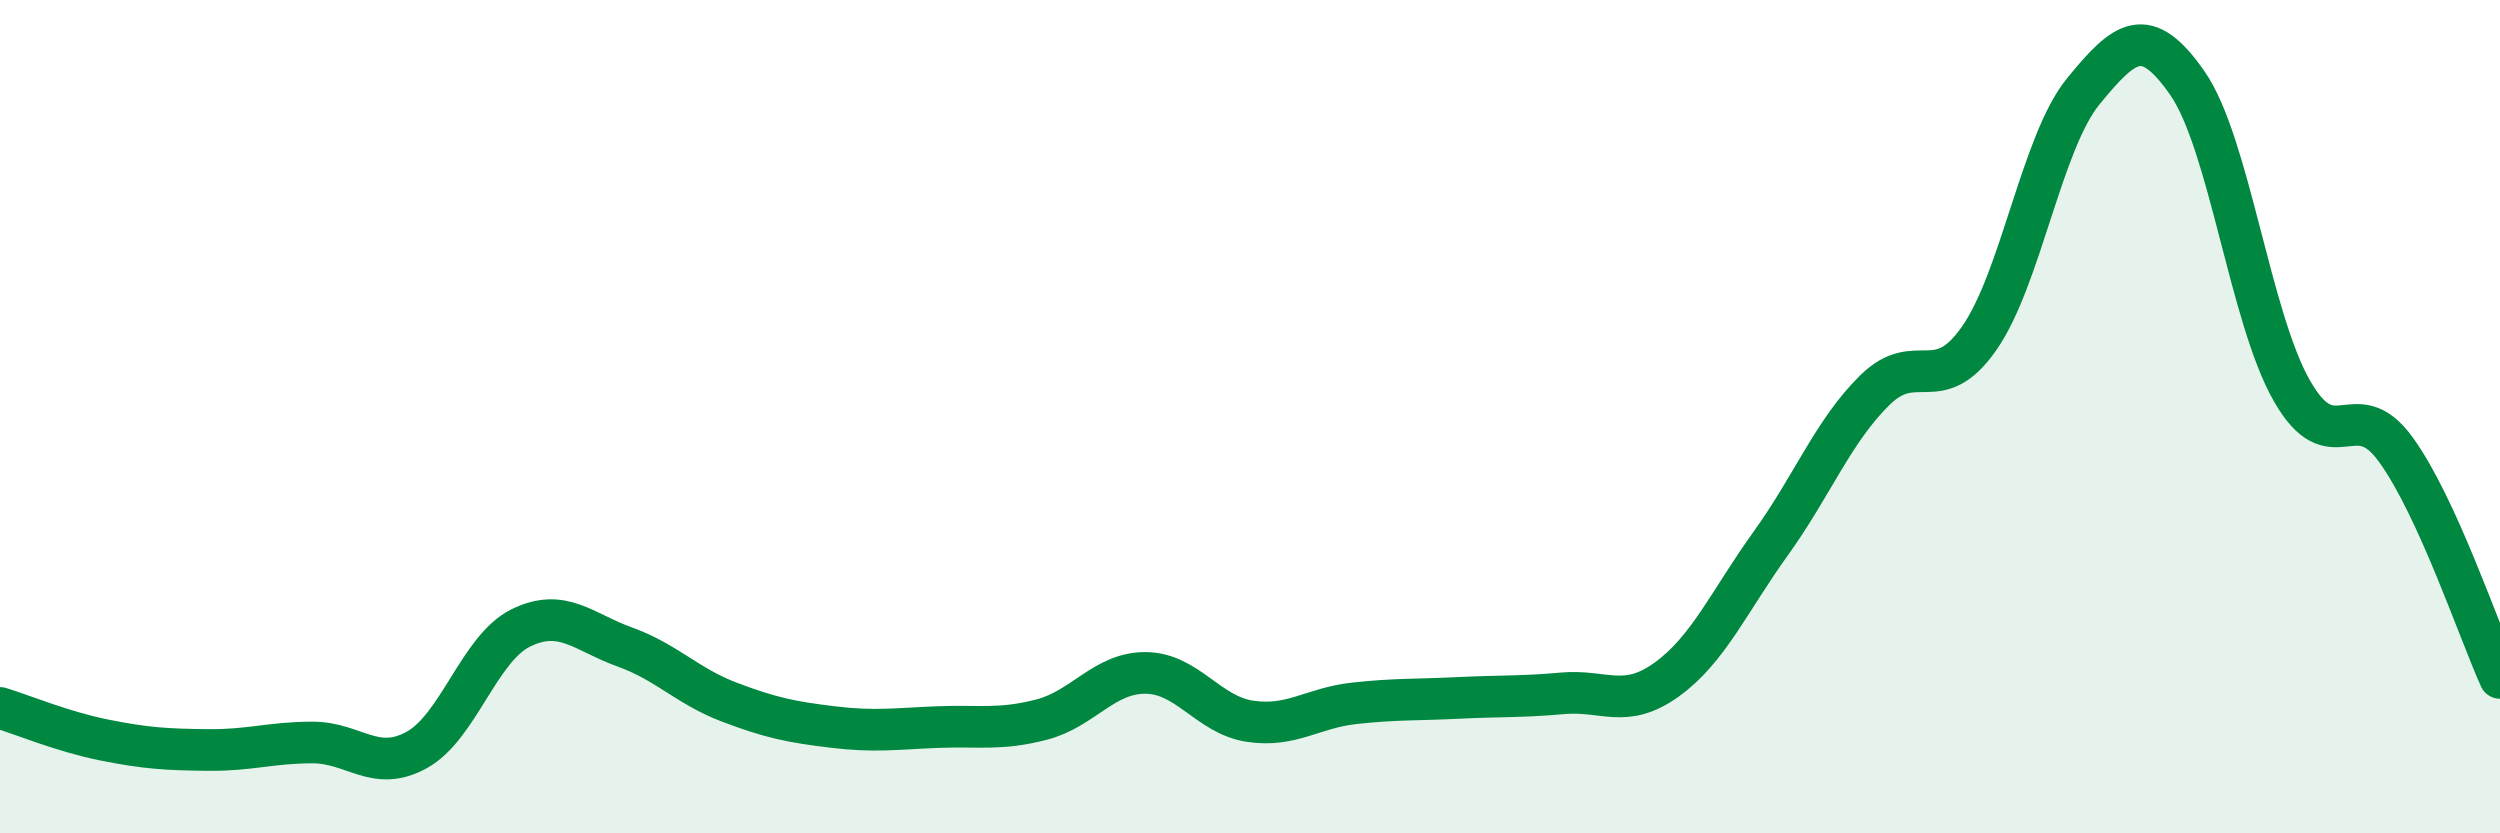
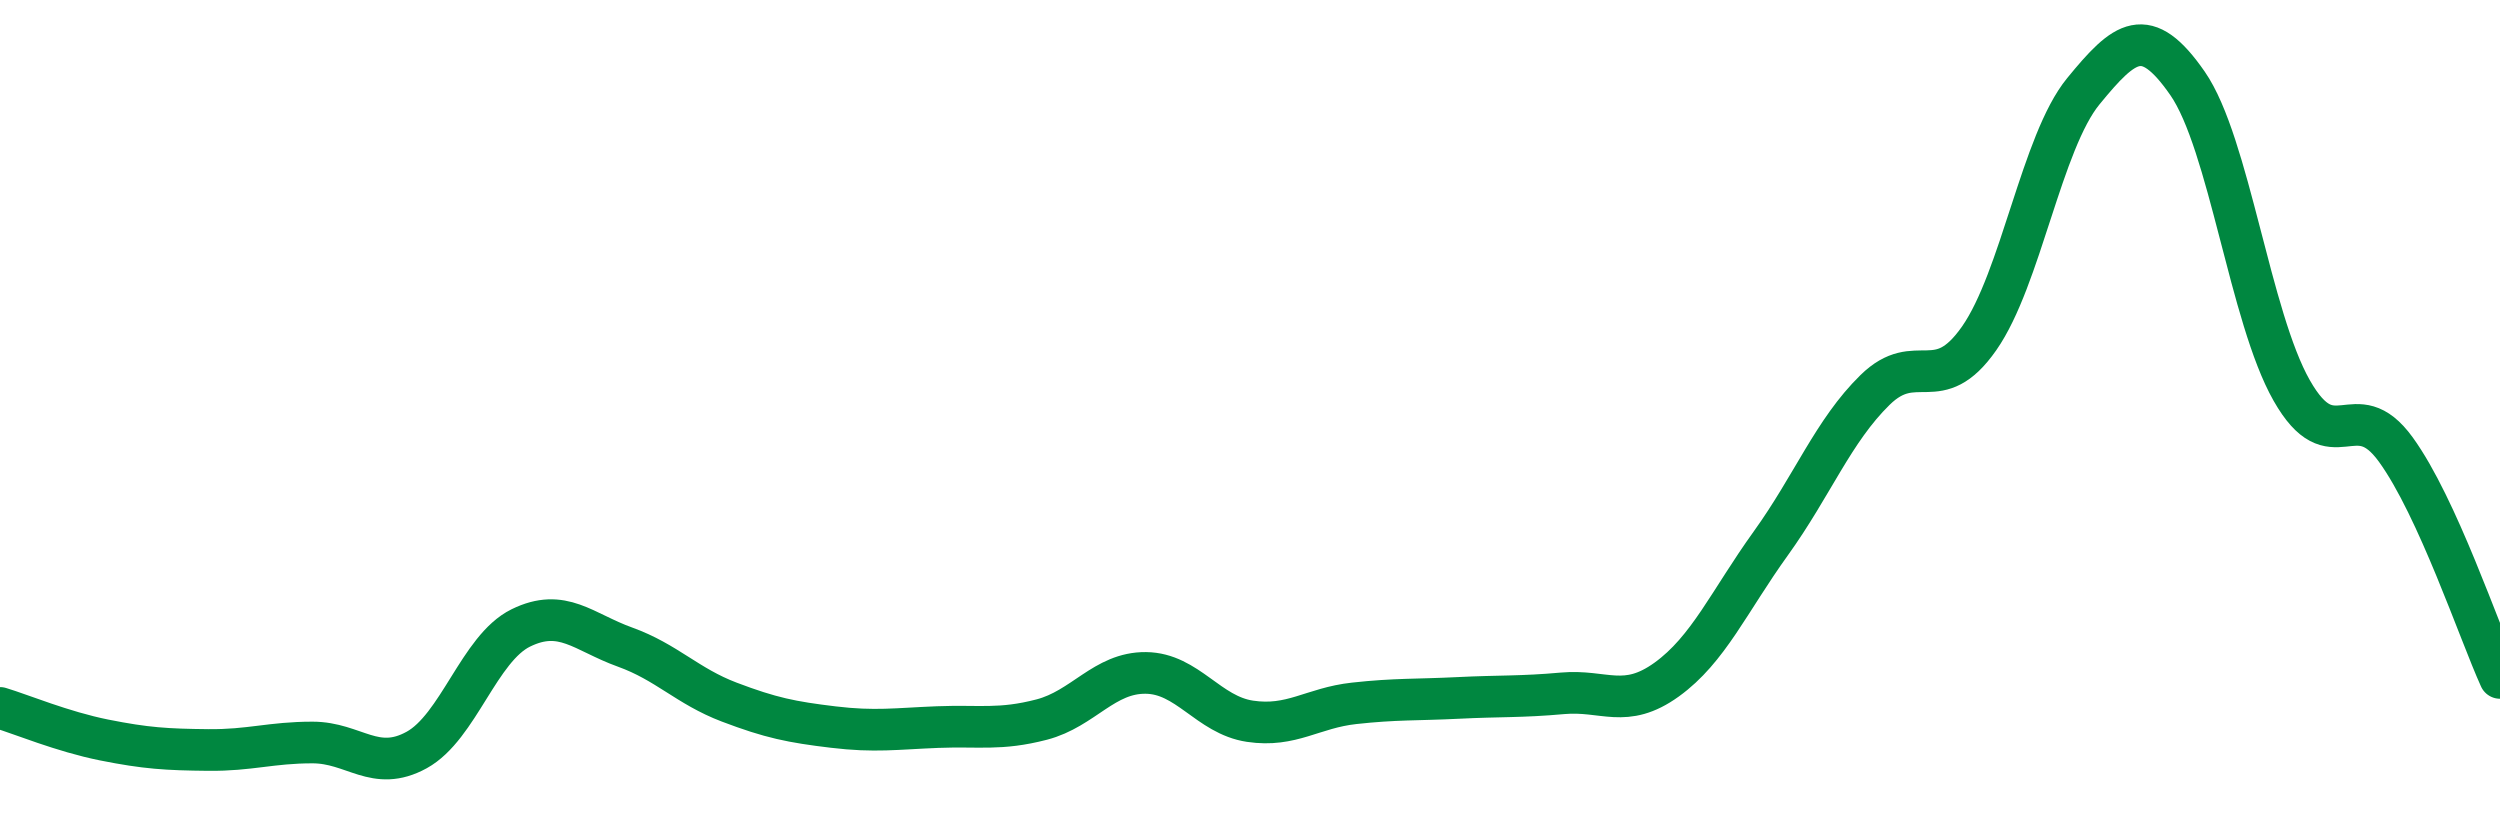
<svg xmlns="http://www.w3.org/2000/svg" width="60" height="20" viewBox="0 0 60 20">
-   <path d="M 0,16.99 C 0.5,17.14 1.5,17.56 2.5,17.76 C 3.5,17.96 4,17.99 5,18 C 6,18.01 6.5,17.82 7.5,17.82 C 8.5,17.82 9,18.55 10,18 C 11,17.45 11.5,15.56 12.5,15.07 C 13.5,14.58 14,15.17 15,15.53 C 16,15.89 16.5,16.47 17.5,16.85 C 18.5,17.23 19,17.33 20,17.45 C 21,17.57 21.5,17.49 22.5,17.45 C 23.5,17.41 24,17.53 25,17.27 C 26,17.01 26.5,16.14 27.5,16.15 C 28.5,16.16 29,17.16 30,17.31 C 31,17.46 31.5,16.99 32.5,16.88 C 33.5,16.77 34,16.8 35,16.75 C 36,16.7 36.5,16.73 37.5,16.64 C 38.5,16.55 39,17.03 40,16.31 C 41,15.59 41.5,14.43 42.5,13.04 C 43.5,11.65 44,10.34 45,9.36 C 46,8.38 46.5,9.55 47.5,8.12 C 48.5,6.69 49,3.41 50,2.19 C 51,0.97 51.5,0.56 52.5,2 C 53.5,3.44 54,7.61 55,9.37 C 56,11.13 56.5,9.41 57.5,10.79 C 58.5,12.17 59.5,15.17 60,16.27L60 20L0 20Z" fill="#008740" opacity="0.1" stroke-linecap="round" stroke-linejoin="round" />
  <path d="M 0,16.99 C 0.5,17.14 1.5,17.56 2.5,17.76 C 3.5,17.96 4,17.99 5,18 C 6,18.01 6.5,17.82 7.5,17.82 C 8.5,17.82 9,18.55 10,18 C 11,17.45 11.5,15.56 12.5,15.07 C 13.5,14.58 14,15.17 15,15.53 C 16,15.89 16.5,16.47 17.5,16.85 C 18.5,17.23 19,17.33 20,17.45 C 21,17.57 21.5,17.49 22.5,17.45 C 23.5,17.41 24,17.53 25,17.27 C 26,17.01 26.5,16.14 27.5,16.15 C 28.5,16.16 29,17.16 30,17.31 C 31,17.46 31.5,16.99 32.5,16.88 C 33.5,16.77 34,16.8 35,16.75 C 36,16.7 36.5,16.73 37.5,16.64 C 38.5,16.55 39,17.03 40,16.31 C 41,15.59 41.5,14.43 42.5,13.04 C 43.5,11.65 44,10.34 45,9.36 C 46,8.38 46.5,9.55 47.5,8.12 C 48.5,6.69 49,3.41 50,2.19 C 51,0.97 51.5,0.56 52.5,2 C 53.5,3.44 54,7.61 55,9.37 C 56,11.13 56.5,9.41 57.5,10.79 C 58.5,12.17 59.5,15.17 60,16.27" stroke="#008740" stroke-width="1" fill="none" stroke-linecap="round" stroke-linejoin="round" />
</svg>